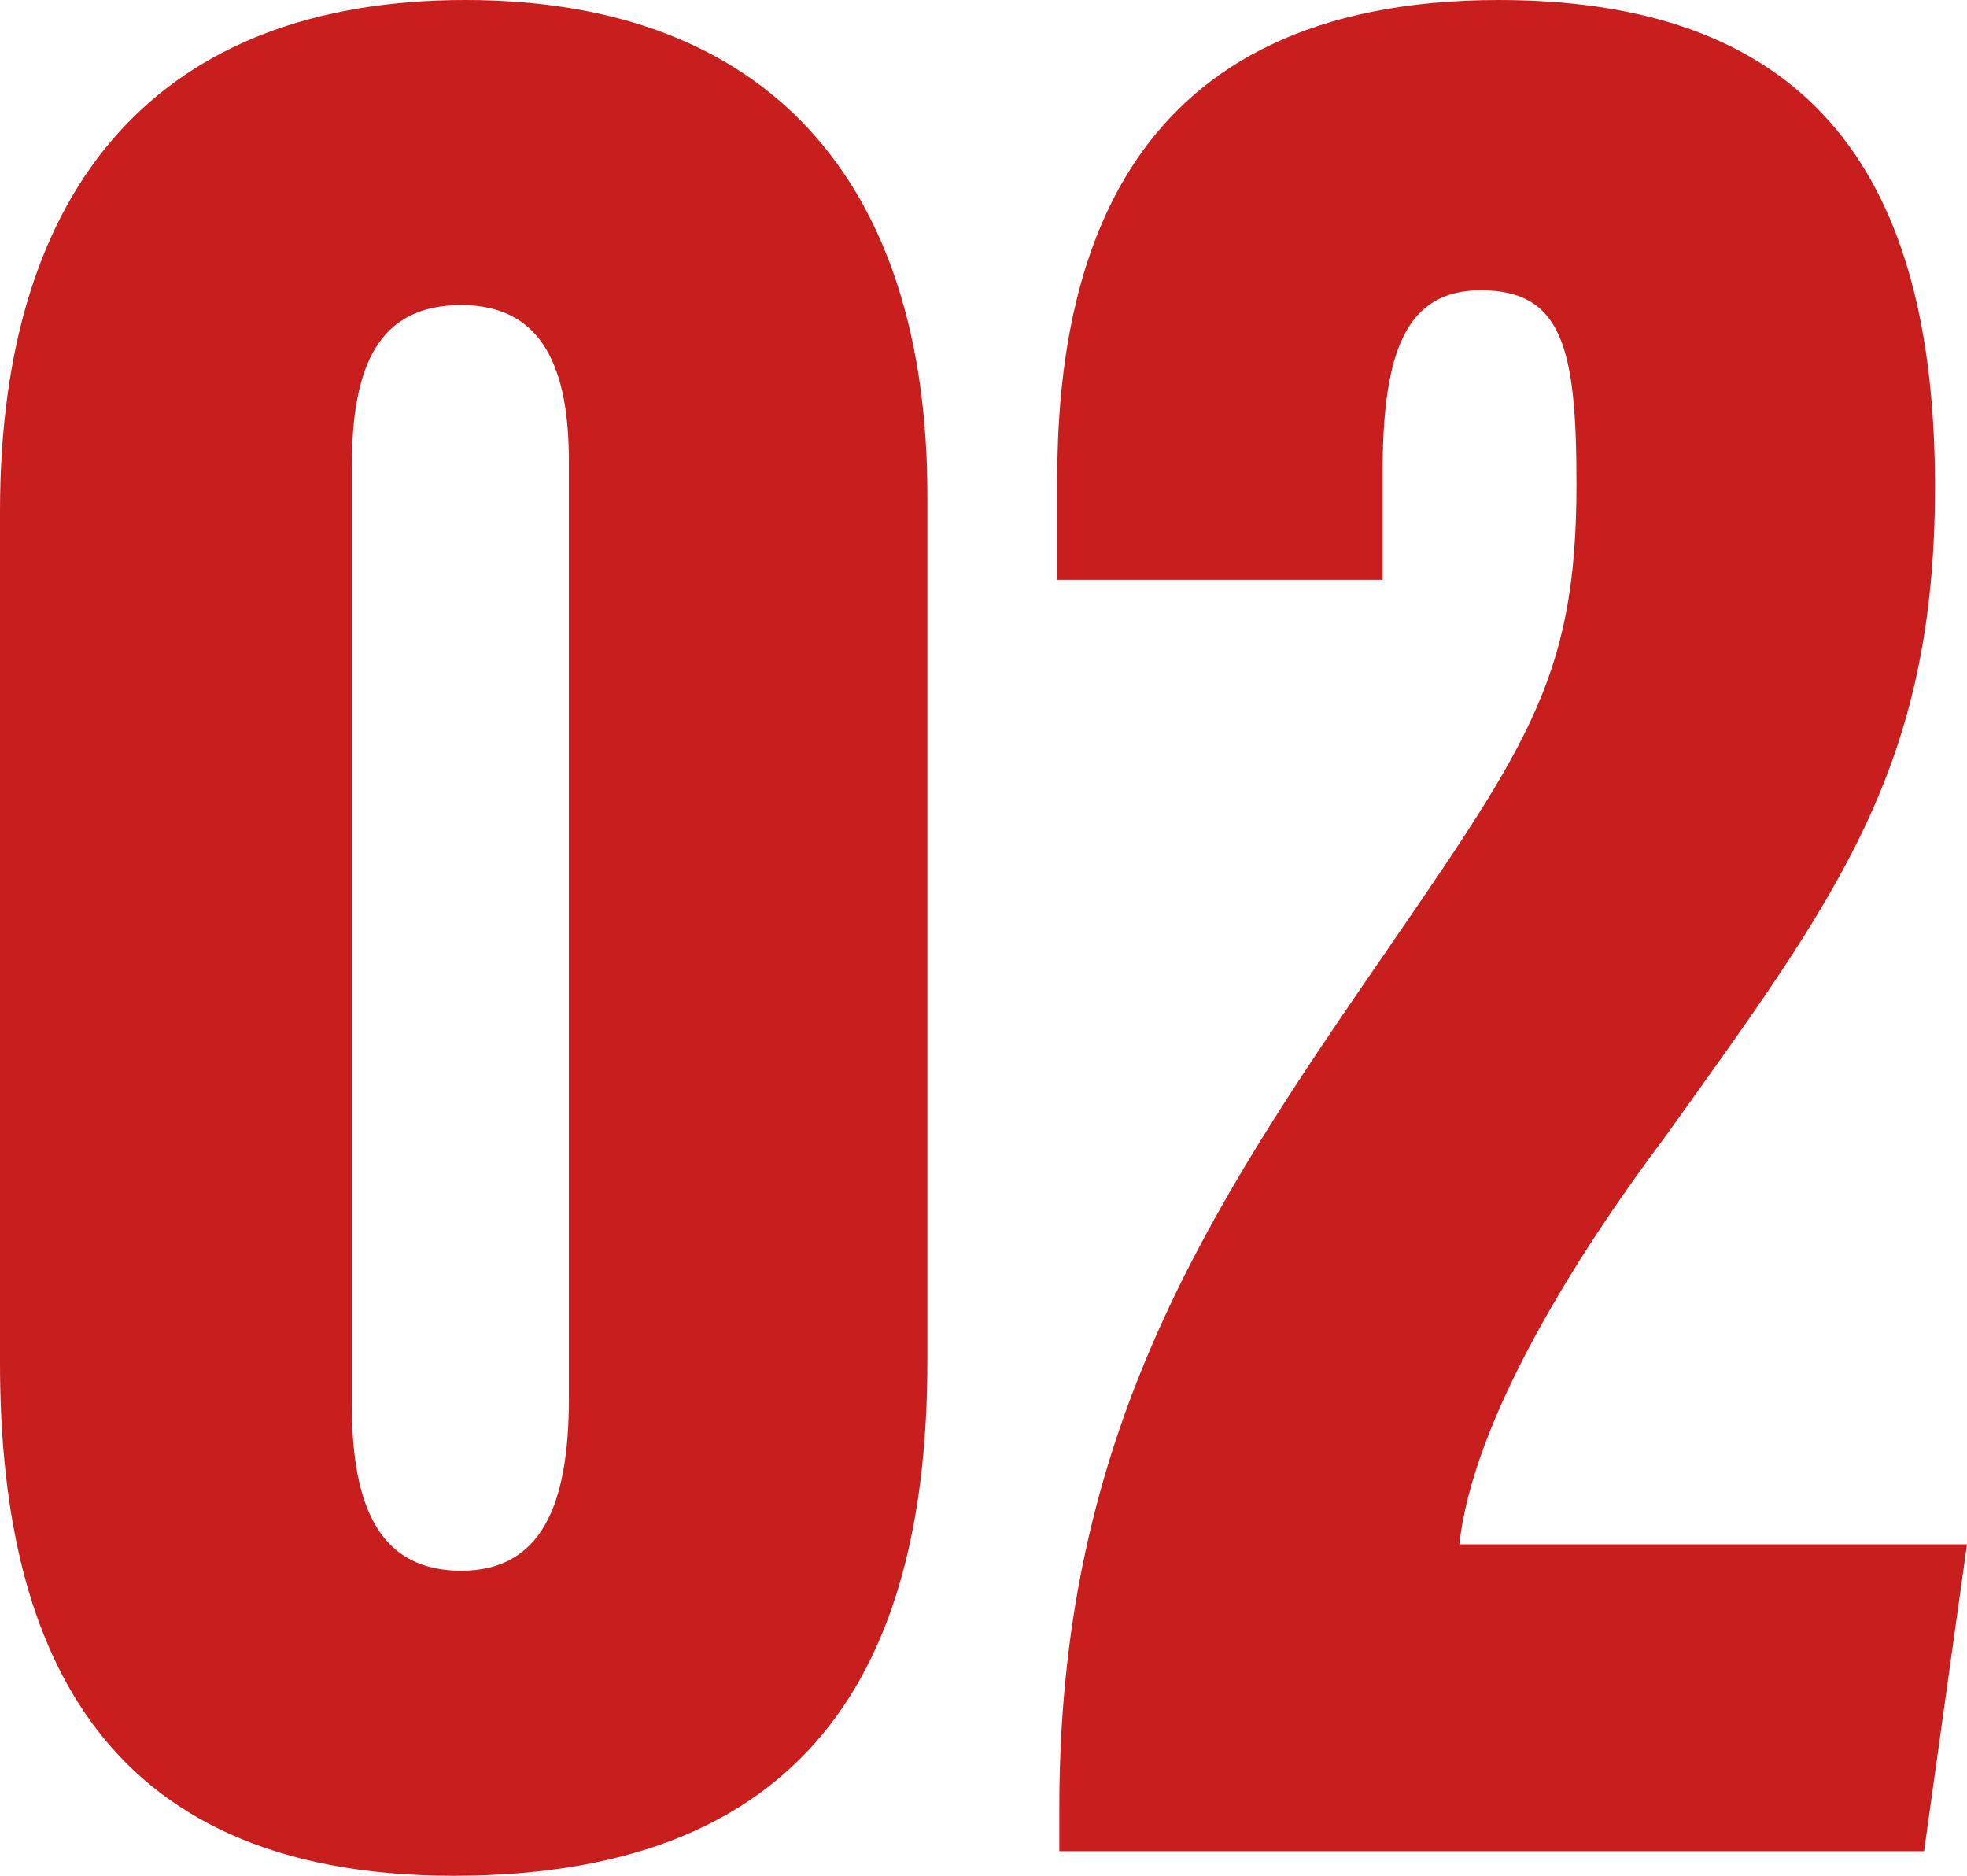
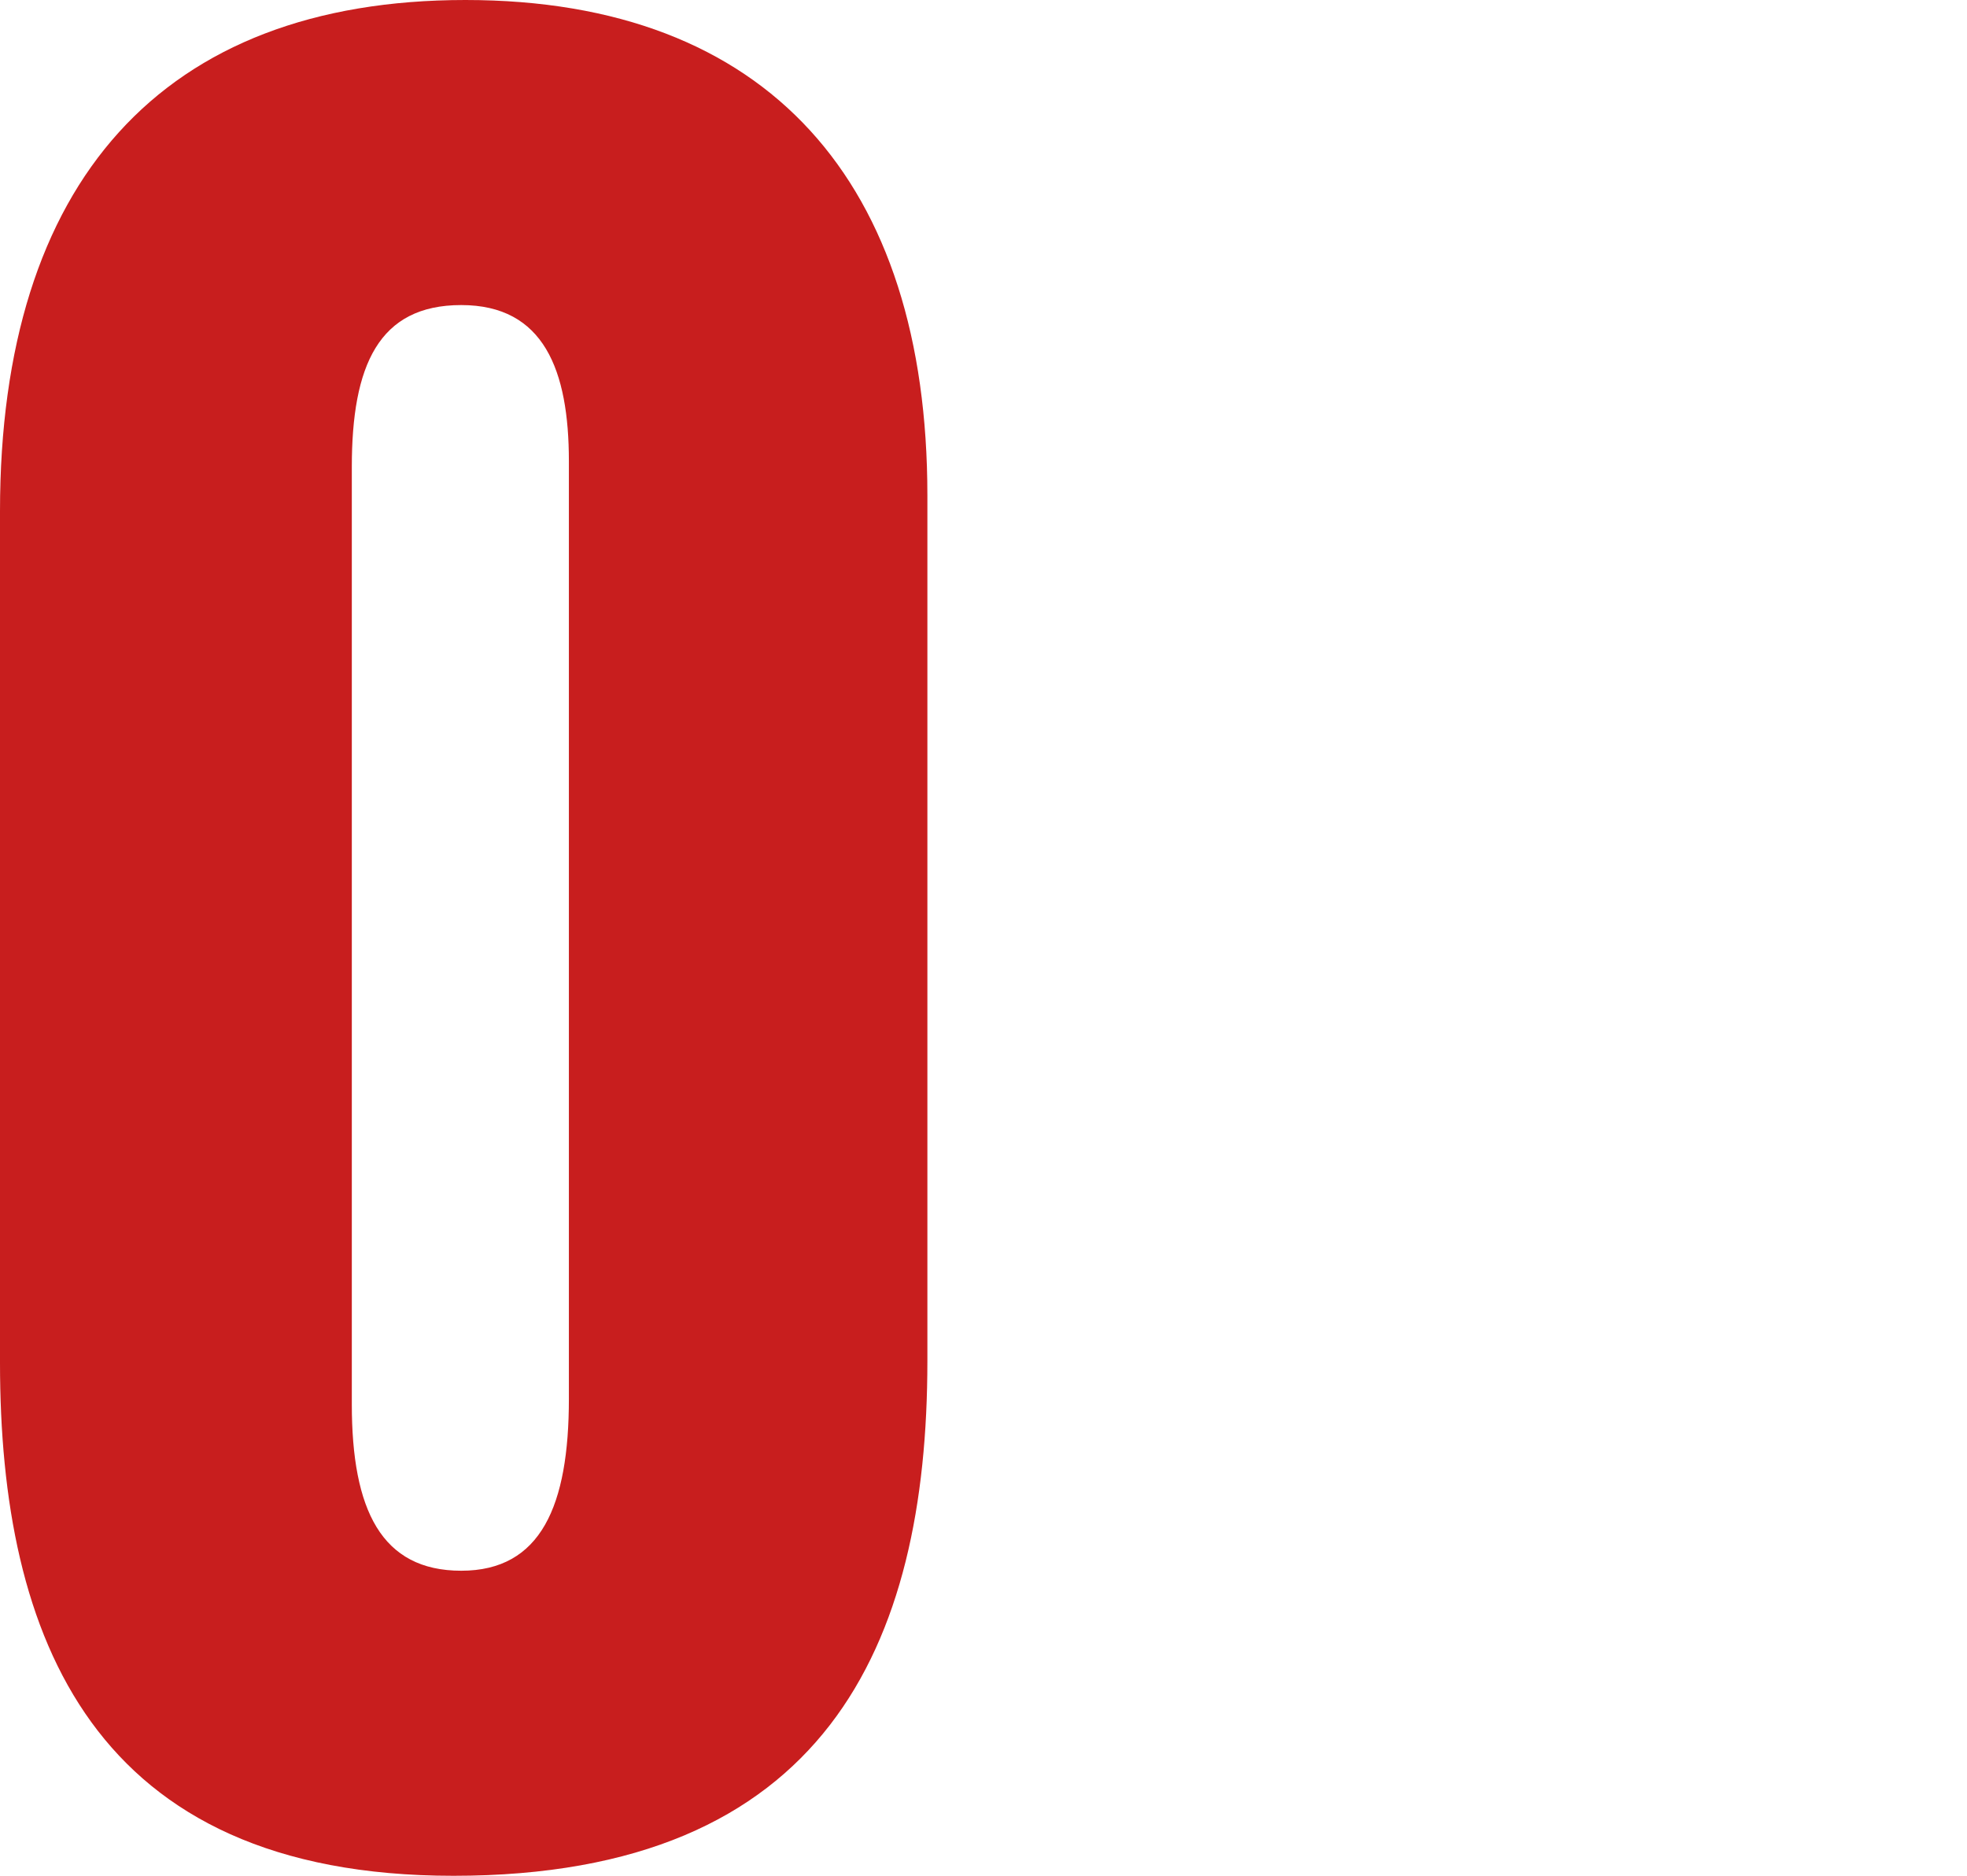
<svg xmlns="http://www.w3.org/2000/svg" viewBox="0 0 55.91 53.31">
  <defs>
    <style>.cls-1{fill:#c81e1e;}</style>
  </defs>
  <g id="レイヤー_2" data-name="レイヤー 2">
    <g id="design">
      <g id="flow">
        <path class="cls-1" d="M26.36,14.08v24.6c0,8.08-2.9,14.63-13.47,14.63C2.63,53.31,0,46.53,0,38.73V14.53C0,5.17,4.61,0,13.23,0S26.36,5.2,26.36,14.08ZM10,13.27V39.91c0,3,.84,4.73,3.11,4.73s3.06-1.85,3.06-4.89V13.11c0-2.59-.71-4.44-3.06-4.44S10,10.39,10,13.27Z" />
-         <path class="cls-1" d="M30.11,52.61V51.38c0-10.13,3.8-16.36,8.7-23.48,4.54-6.62,6-8.47,6-14.14,0-3.84-.39-5.51-2.72-5.51C40,8.25,39.3,9.93,39.3,13.4v3.08H30.05V13.66C30.05,7.47,31.93,0,42.61,0,52.18,0,55,5.86,55,13.84s-2.77,11.62-7.65,18.44c-2.57,3.42-5.48,8.07-5.87,11.61H55.91l-1.22,8.72Z" />
      </g>
    </g>
  </g>
</svg>